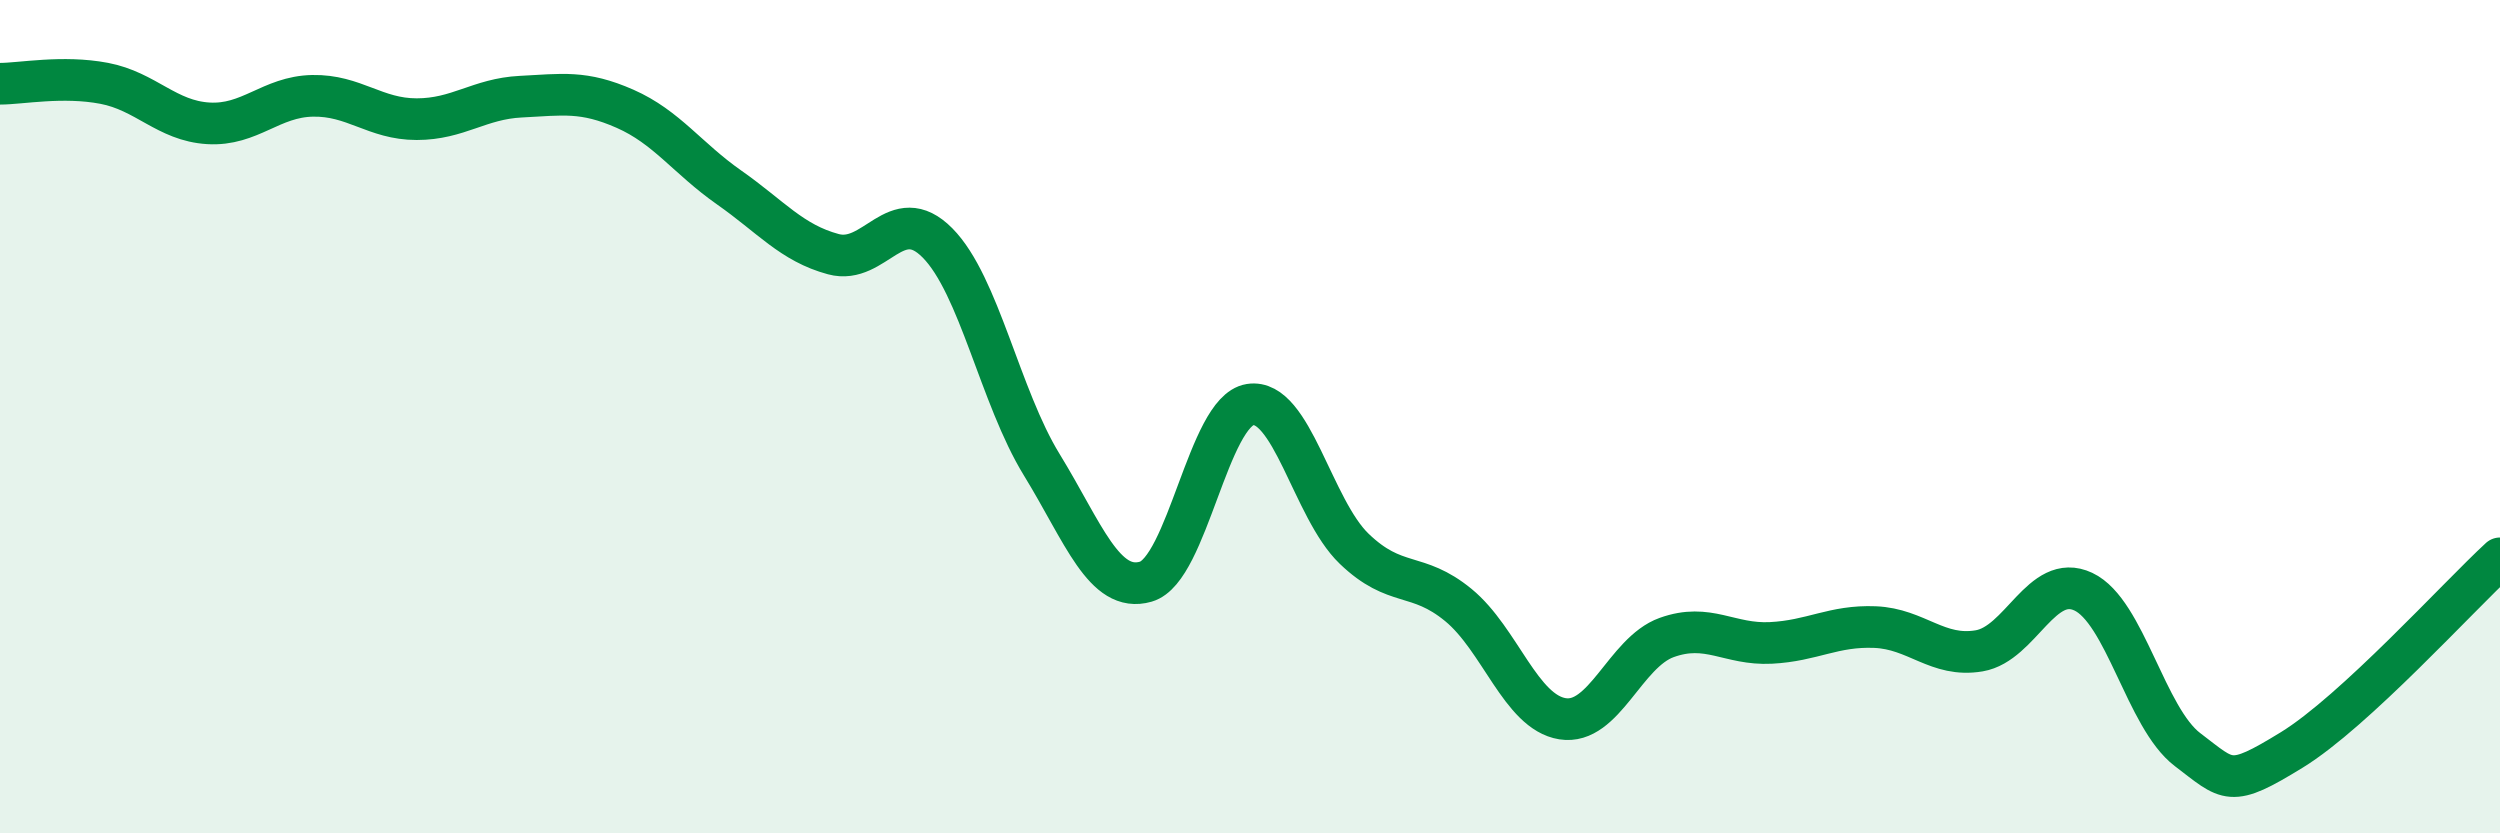
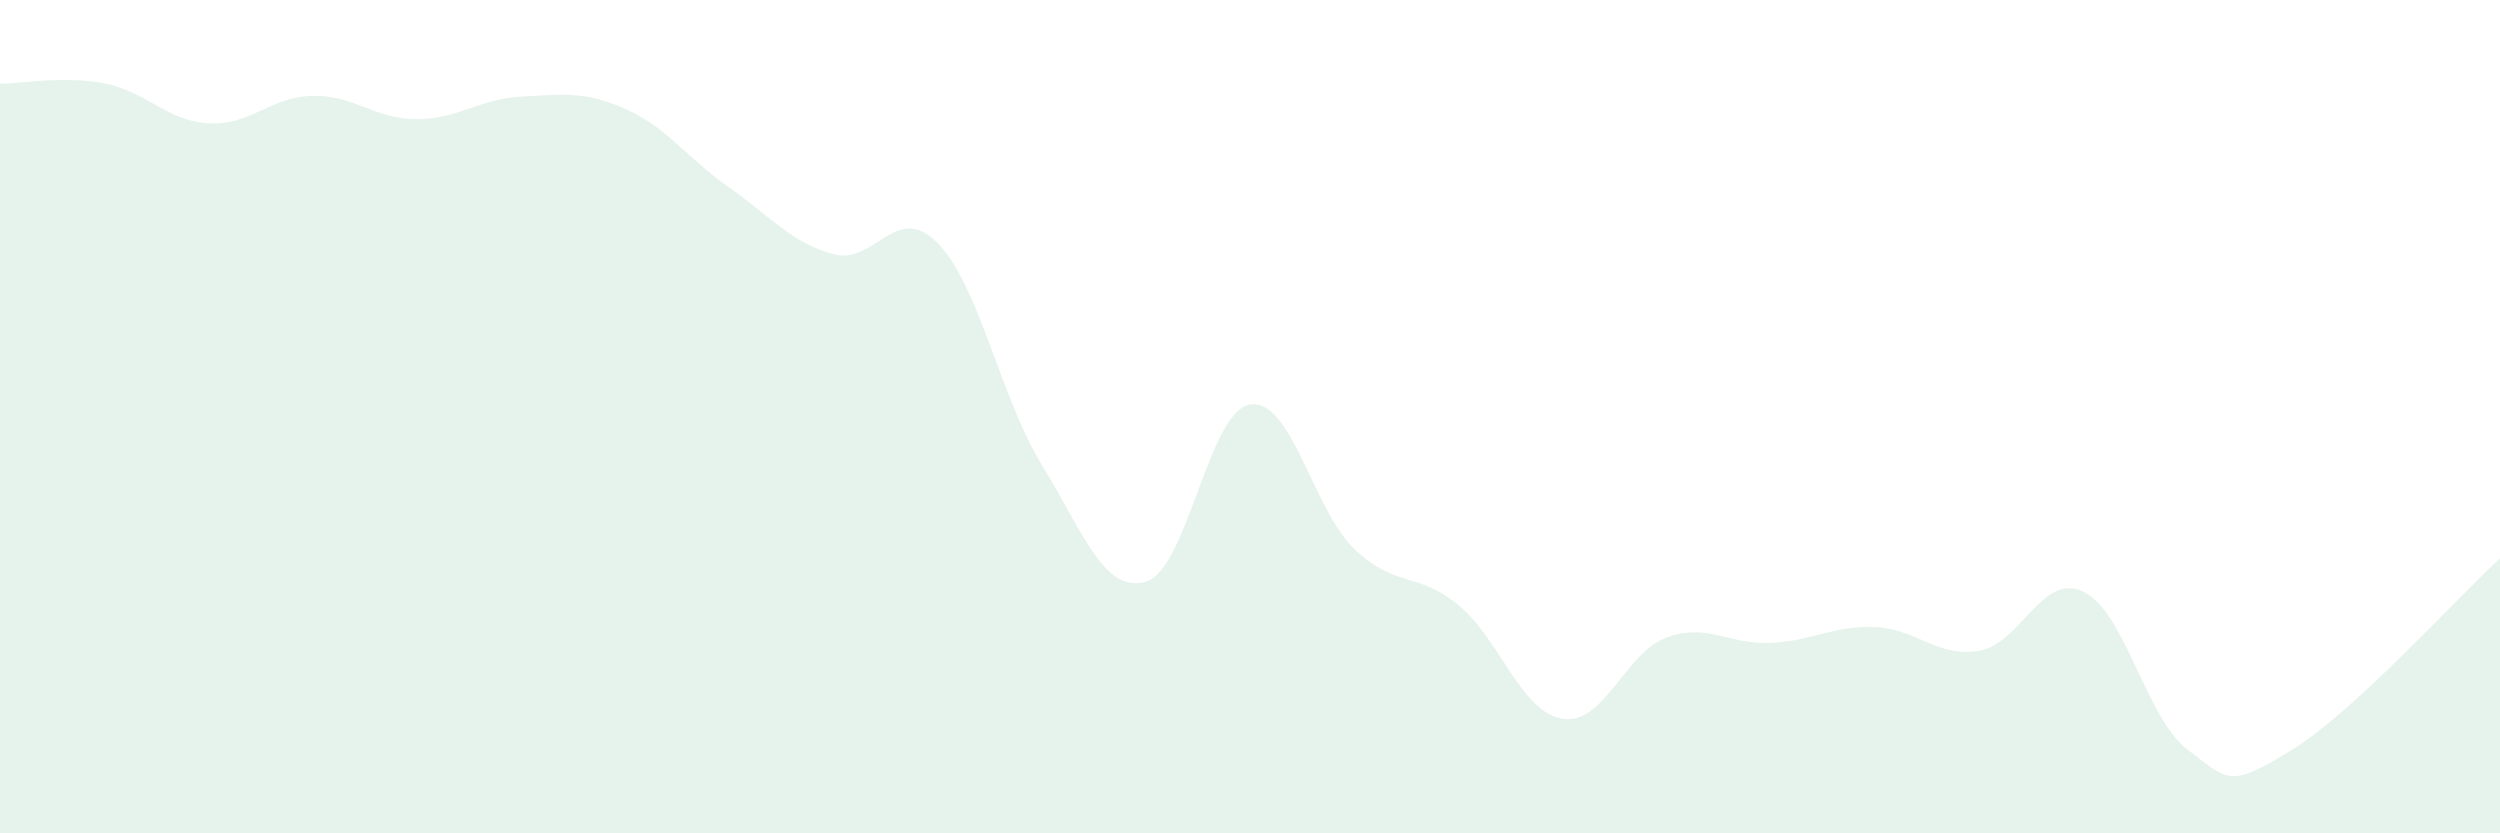
<svg xmlns="http://www.w3.org/2000/svg" width="60" height="20" viewBox="0 0 60 20">
  <path d="M 0,2.01 C 0.5,2.01 1.5,1.81 2.5,2 C 3.5,2.19 4,2.9 5,2.96 C 6,3.02 6.5,2.32 7.5,2.3 C 8.5,2.28 9,2.86 10,2.86 C 11,2.86 11.5,2.37 12.5,2.32 C 13.5,2.27 14,2.17 15,2.61 C 16,3.05 16.5,3.8 17.5,4.5 C 18.5,5.2 19,5.83 20,6.1 C 21,6.37 21.5,4.82 22.5,5.83 C 23.5,6.84 24,9.52 25,11.15 C 26,12.78 26.5,14.25 27.5,13.96 C 28.5,13.67 29,9.87 30,9.71 C 31,9.55 31.5,12.21 32.5,13.17 C 33.5,14.13 34,13.7 35,14.52 C 36,15.34 36.5,17.09 37.5,17.25 C 38.5,17.41 39,15.66 40,15.3 C 41,14.94 41.5,15.48 42.5,15.43 C 43.5,15.38 44,15.01 45,15.05 C 46,15.09 46.5,15.79 47.5,15.62 C 48.5,15.45 49,13.73 50,14.2 C 51,14.67 51.5,17.23 52.5,17.99 C 53.5,18.75 53.5,18.92 55,18 C 56.5,17.08 59,14.32 60,13.4L60 20L0 20Z" fill="#008740" opacity="0.1" stroke-linecap="round" stroke-linejoin="round" />
-   <path d="M 0,2.01 C 0.5,2.01 1.5,1.81 2.5,2 C 3.5,2.19 4,2.9 5,2.96 C 6,3.02 6.5,2.32 7.5,2.3 C 8.5,2.28 9,2.86 10,2.86 C 11,2.86 11.5,2.37 12.5,2.32 C 13.5,2.27 14,2.17 15,2.61 C 16,3.05 16.5,3.8 17.5,4.5 C 18.5,5.2 19,5.83 20,6.1 C 21,6.37 21.5,4.82 22.5,5.83 C 23.5,6.84 24,9.52 25,11.15 C 26,12.78 26.5,14.25 27.5,13.96 C 28.5,13.67 29,9.87 30,9.71 C 31,9.55 31.5,12.21 32.5,13.17 C 33.5,14.13 34,13.7 35,14.52 C 36,15.34 36.5,17.09 37.5,17.25 C 38.5,17.41 39,15.66 40,15.3 C 41,14.94 41.5,15.48 42.5,15.43 C 43.5,15.38 44,15.01 45,15.05 C 46,15.09 46.5,15.79 47.5,15.62 C 48.5,15.45 49,13.73 50,14.2 C 51,14.67 51.5,17.23 52.5,17.99 C 53.5,18.75 53.5,18.92 55,18 C 56.5,17.08 59,14.32 60,13.4" stroke="#008740" stroke-width="1" fill="none" stroke-linecap="round" stroke-linejoin="round" />
</svg>